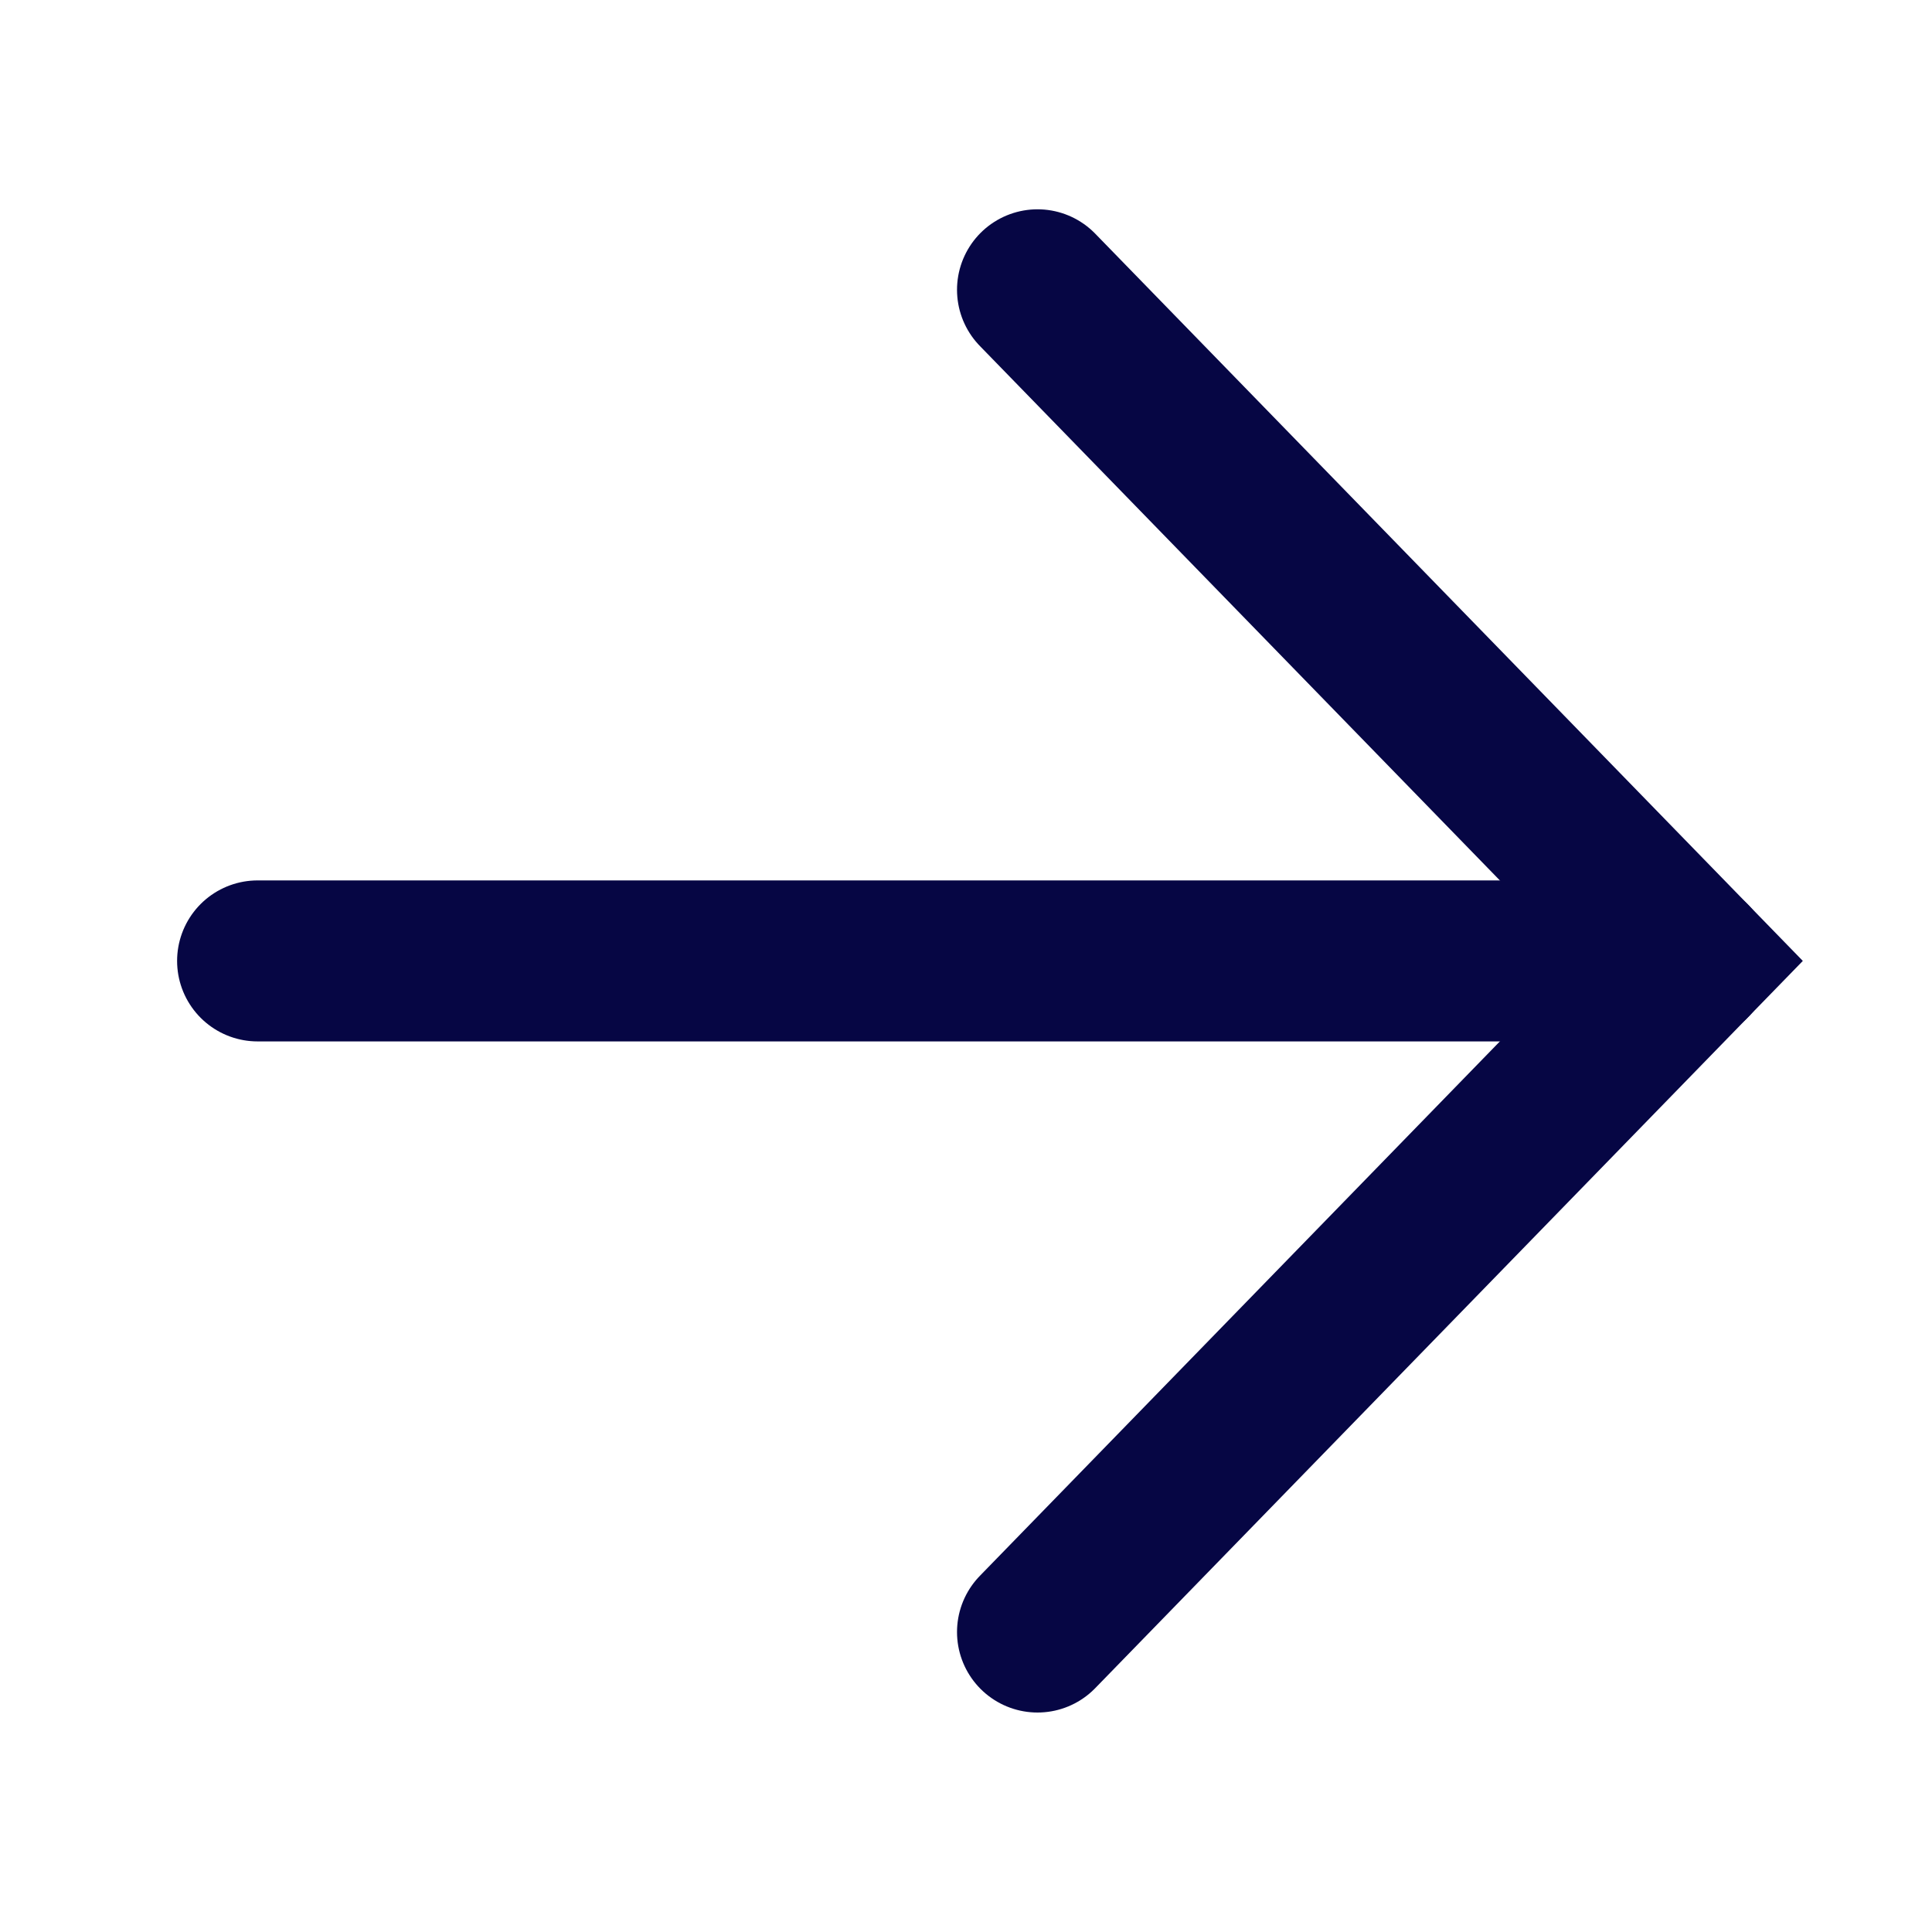
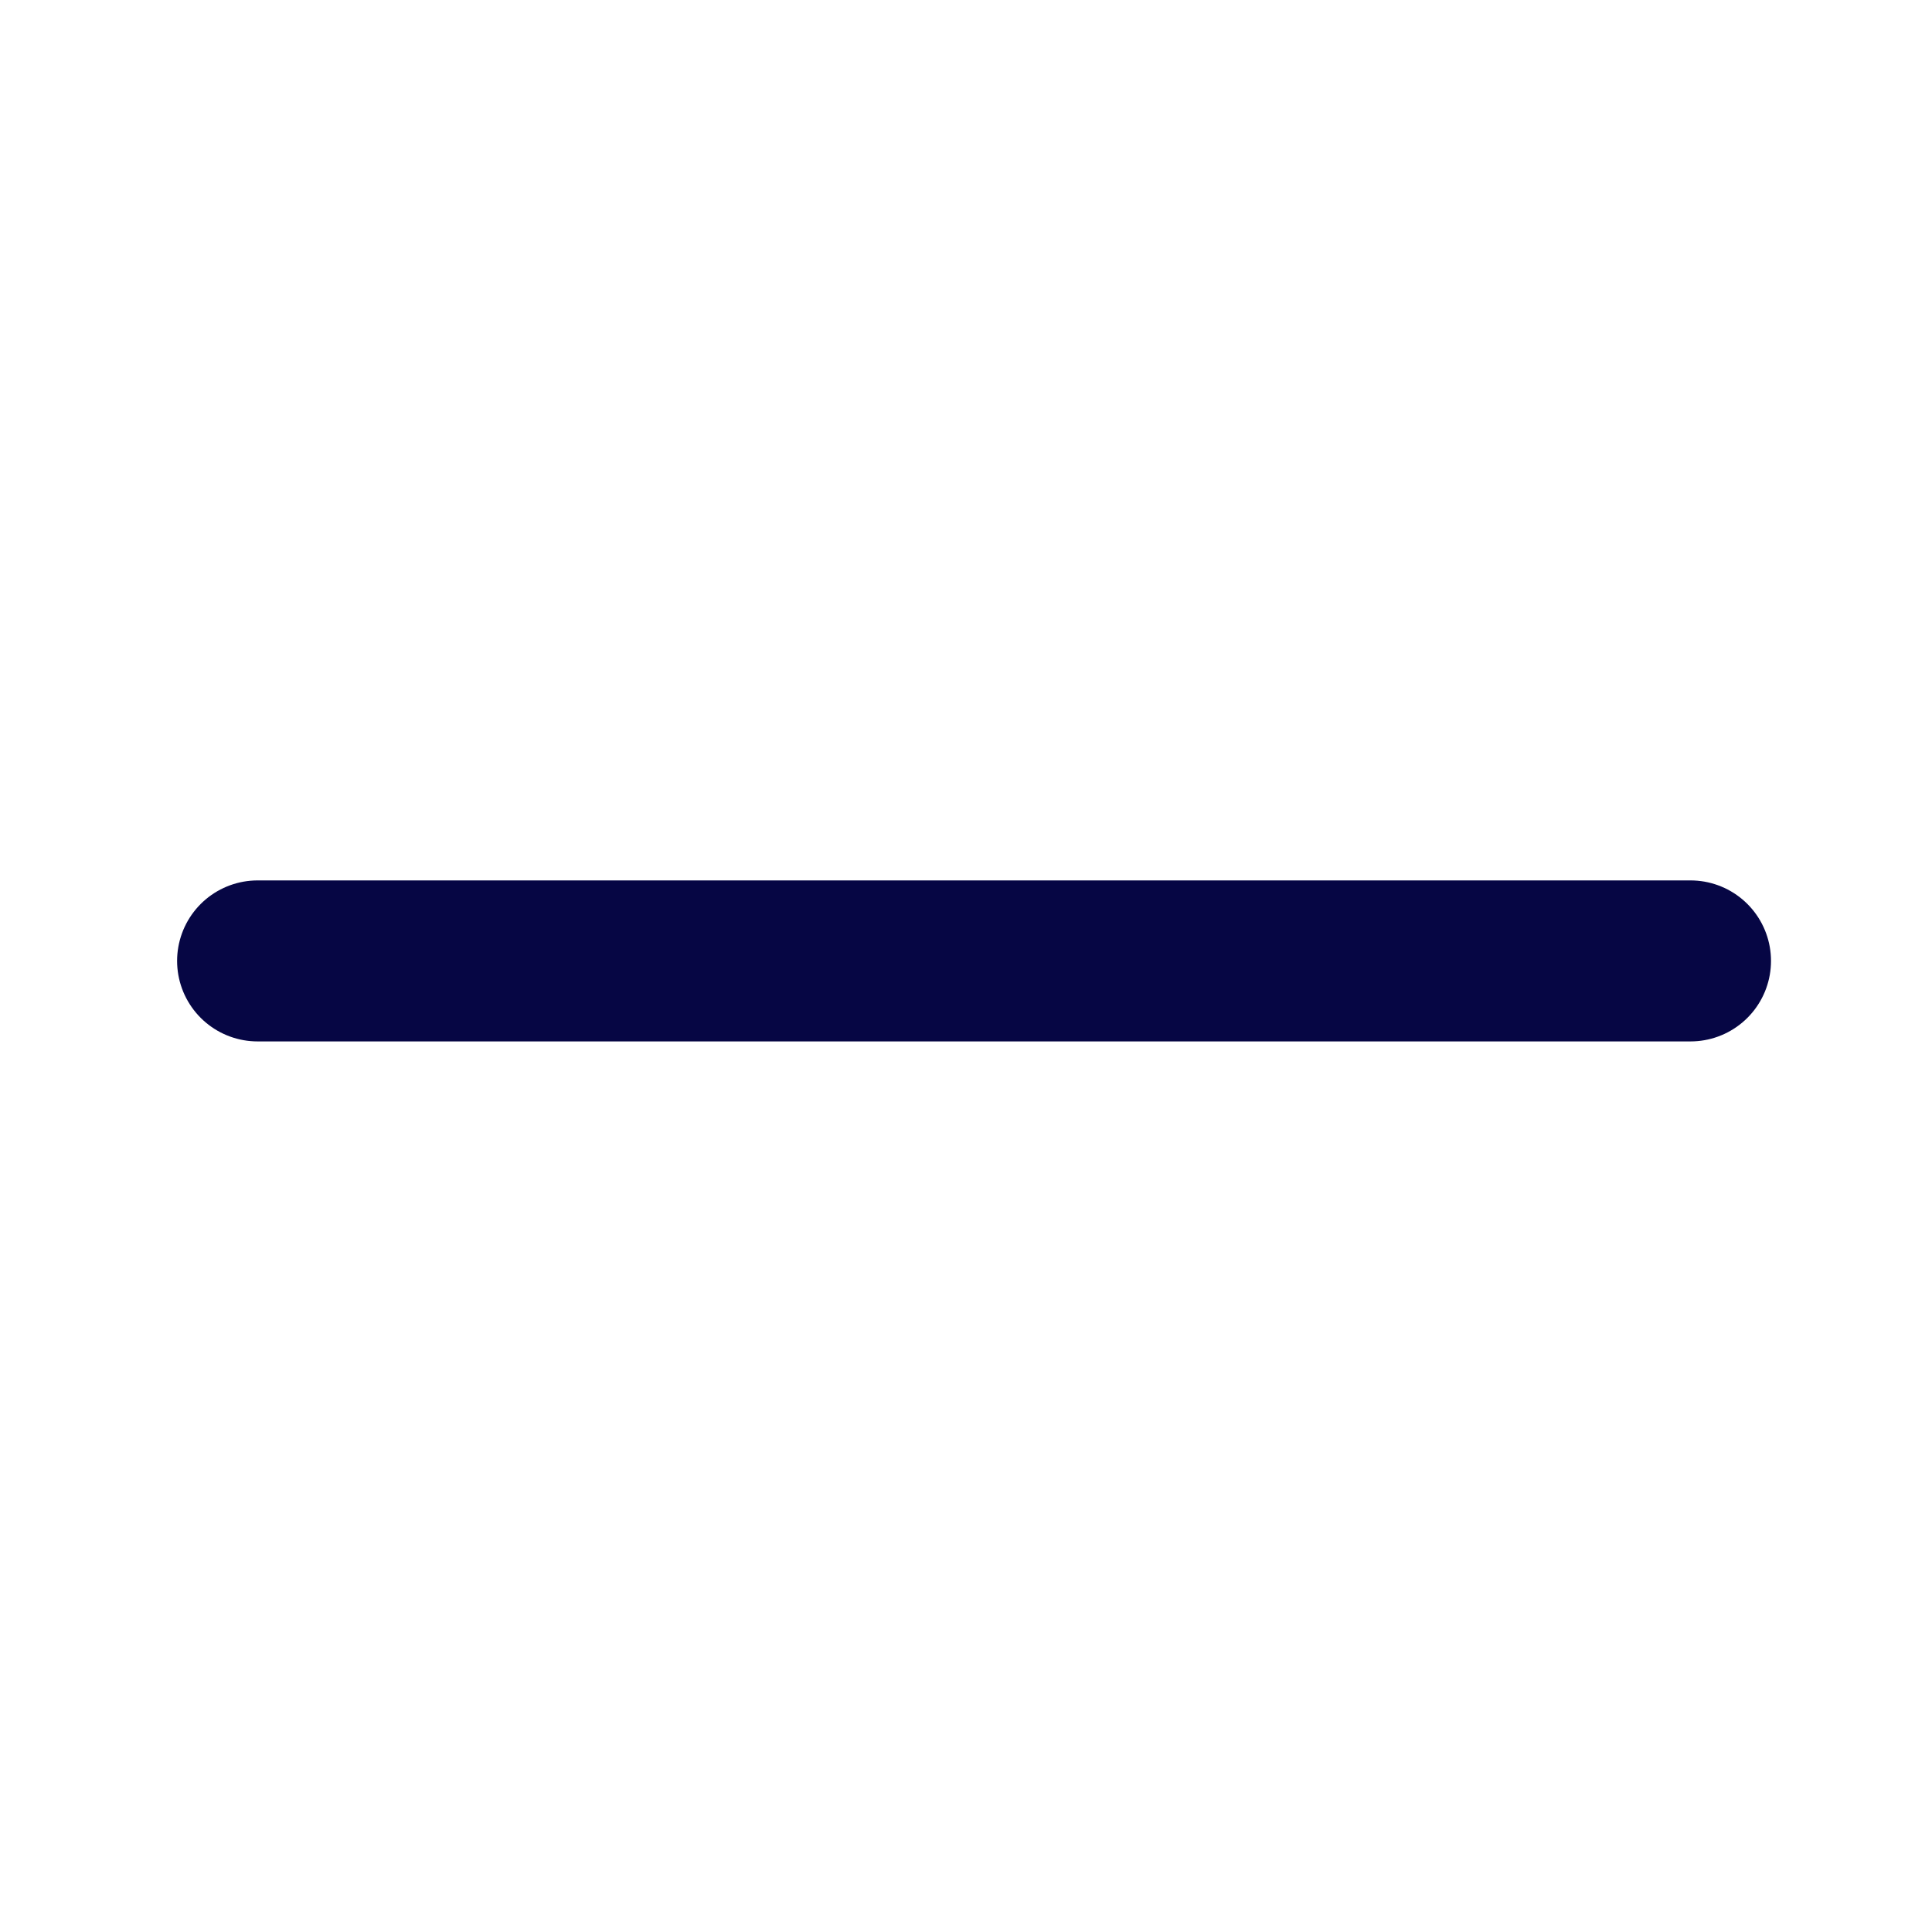
<svg xmlns="http://www.w3.org/2000/svg" width="60" height="60" viewBox="0 0 60 60" fill="none">
  <path d="M8 29.842H52.5" stroke="#060644" stroke-width="5" stroke-linecap="round" />
-   <path d="M32.221 50.684L52.5 29.842L32.221 9" stroke="#060644" stroke-width="5" stroke-linecap="round" />
</svg>